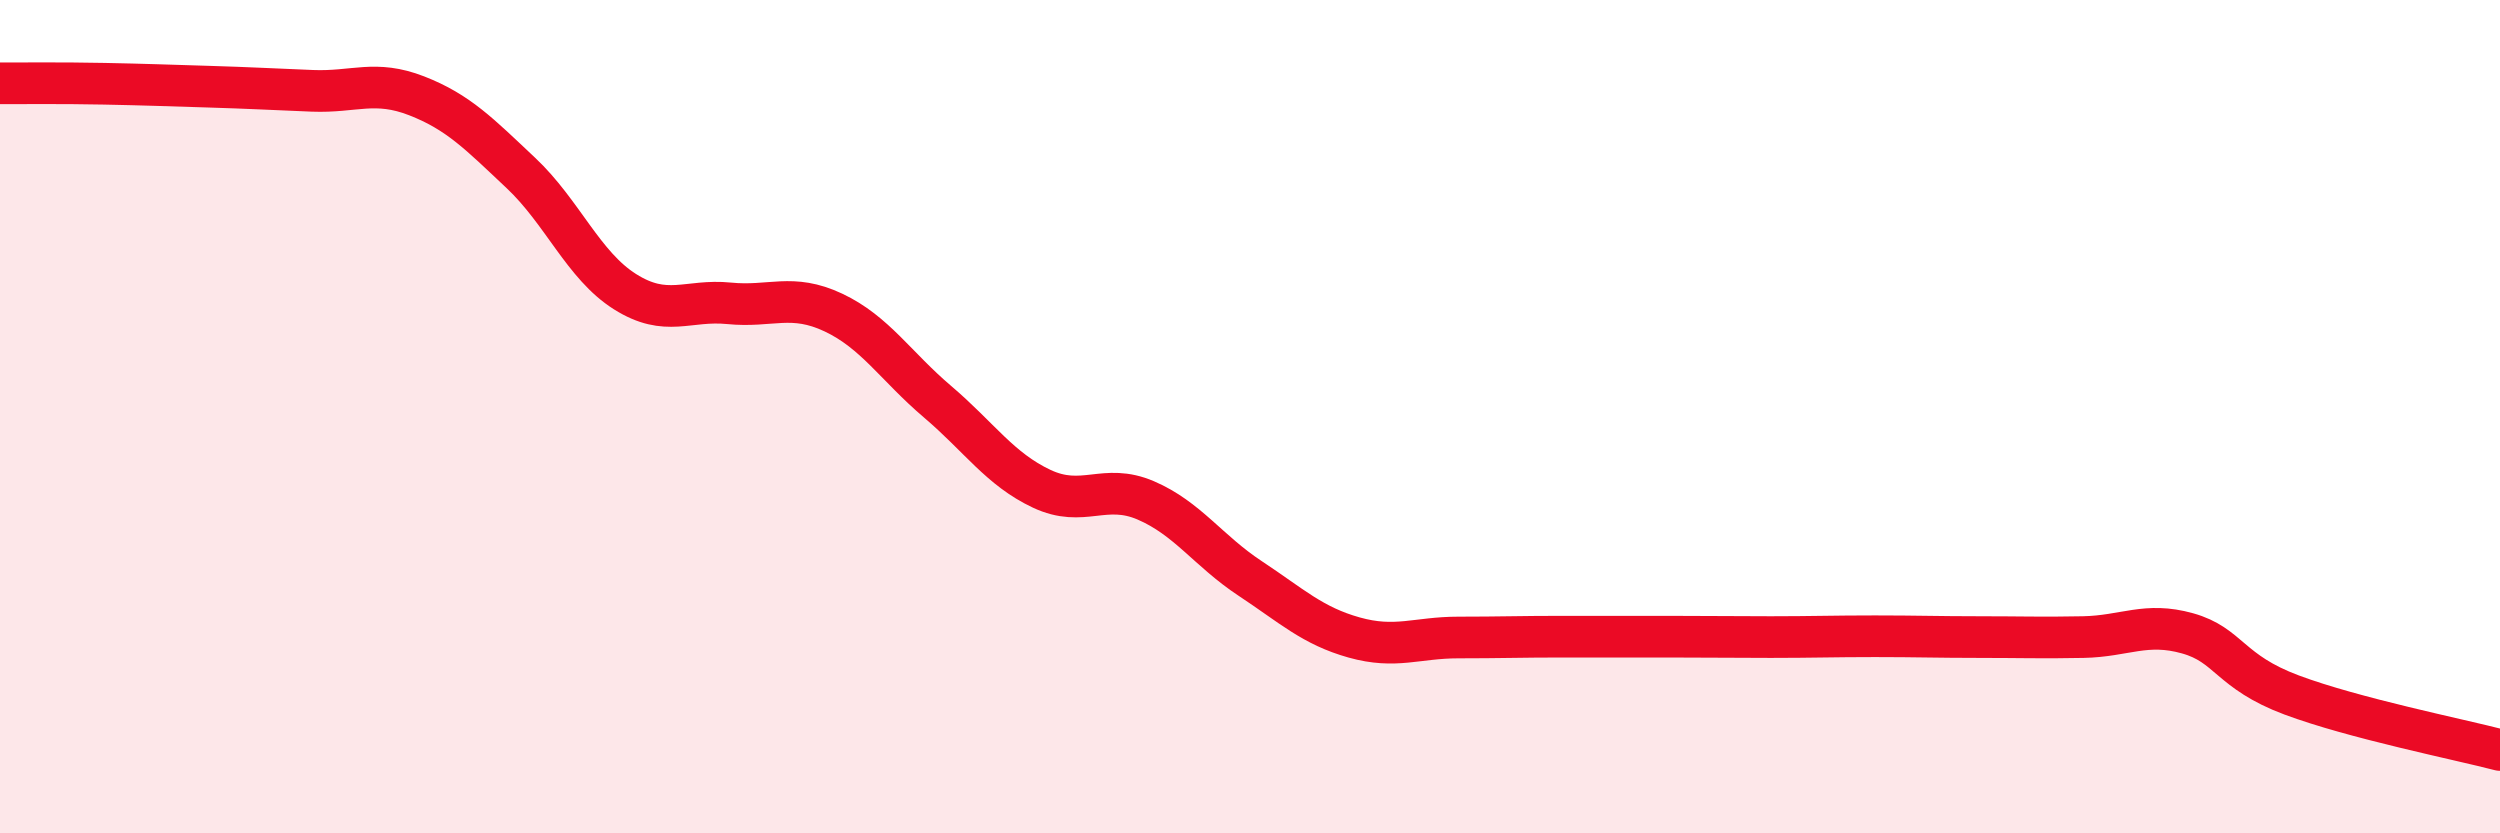
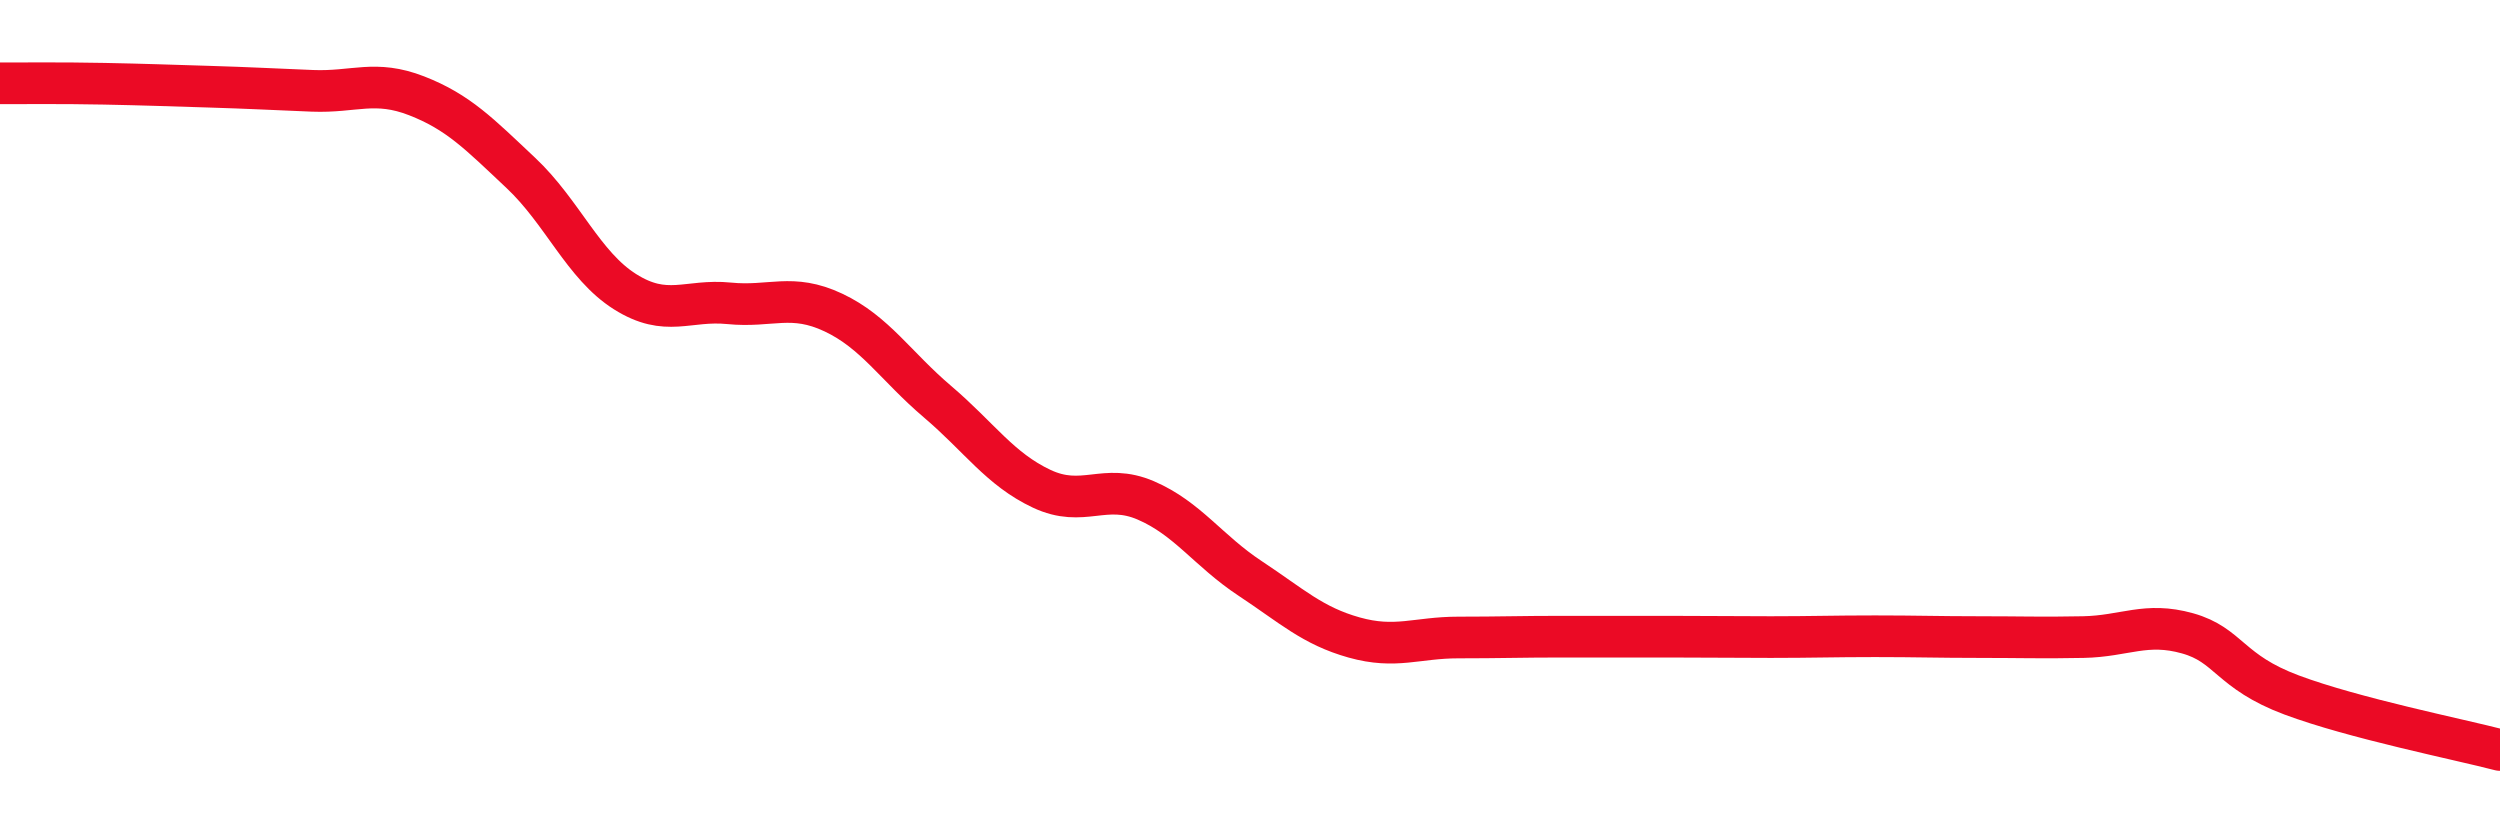
<svg xmlns="http://www.w3.org/2000/svg" width="60" height="20" viewBox="0 0 60 20">
-   <path d="M 0,2 C 0.5,2 1.5,1.99 2.5,2.01 C 3.5,2.03 4,2.05 5,2.08 C 6,2.11 6.5,2.14 7.5,2.18 C 8.5,2.22 9,1.91 10,2.3 C 11,2.69 11.5,3.21 12.5,4.15 C 13.5,5.09 14,6.37 15,7 C 16,7.63 16.5,7.18 17.5,7.28 C 18.5,7.38 19,7.03 20,7.5 C 21,7.97 21.5,8.79 22.5,9.64 C 23.5,10.49 24,11.26 25,11.73 C 26,12.2 26.5,11.58 27.5,12.01 C 28.5,12.44 29,13.22 30,13.88 C 31,14.54 31.5,15.02 32.5,15.3 C 33.5,15.58 34,15.3 35,15.3 C 36,15.3 36.5,15.28 37.5,15.28 C 38.5,15.28 39,15.28 40,15.28 C 41,15.28 41.5,15.29 42.5,15.29 C 43.5,15.29 44,15.27 45,15.27 C 46,15.27 46.5,15.29 47.5,15.29 C 48.5,15.29 49,15.31 50,15.29 C 51,15.27 51.5,14.92 52.5,15.2 C 53.5,15.48 53.5,16.12 55,16.68 C 56.5,17.24 59,17.74 60,18L60 20L0 20Z" fill="#EB0A25" opacity="0.1" stroke-linecap="round" stroke-linejoin="round" />
  <path d="M 0,2 C 0.5,2 1.5,1.99 2.5,2.01 C 3.5,2.03 4,2.05 5,2.08 C 6,2.11 6.5,2.14 7.5,2.18 C 8.5,2.22 9,1.91 10,2.3 C 11,2.69 11.5,3.21 12.5,4.15 C 13.5,5.09 14,6.37 15,7 C 16,7.63 16.5,7.18 17.5,7.28 C 18.5,7.38 19,7.03 20,7.5 C 21,7.97 21.5,8.79 22.5,9.64 C 23.5,10.49 24,11.26 25,11.73 C 26,12.2 26.5,11.58 27.5,12.01 C 28.5,12.44 29,13.22 30,13.88 C 31,14.54 31.5,15.02 32.5,15.3 C 33.5,15.58 34,15.3 35,15.3 C 36,15.3 36.5,15.28 37.5,15.28 C 38.5,15.28 39,15.28 40,15.28 C 41,15.28 41.5,15.29 42.5,15.29 C 43.5,15.29 44,15.27 45,15.27 C 46,15.27 46.5,15.29 47.5,15.29 C 48.5,15.29 49,15.31 50,15.29 C 51,15.27 51.5,14.92 52.5,15.2 C 53.5,15.48 53.5,16.12 55,16.68 C 56.5,17.24 59,17.74 60,18" stroke="#EB0A25" stroke-width="1" fill="none" stroke-linecap="round" stroke-linejoin="round" />
</svg>